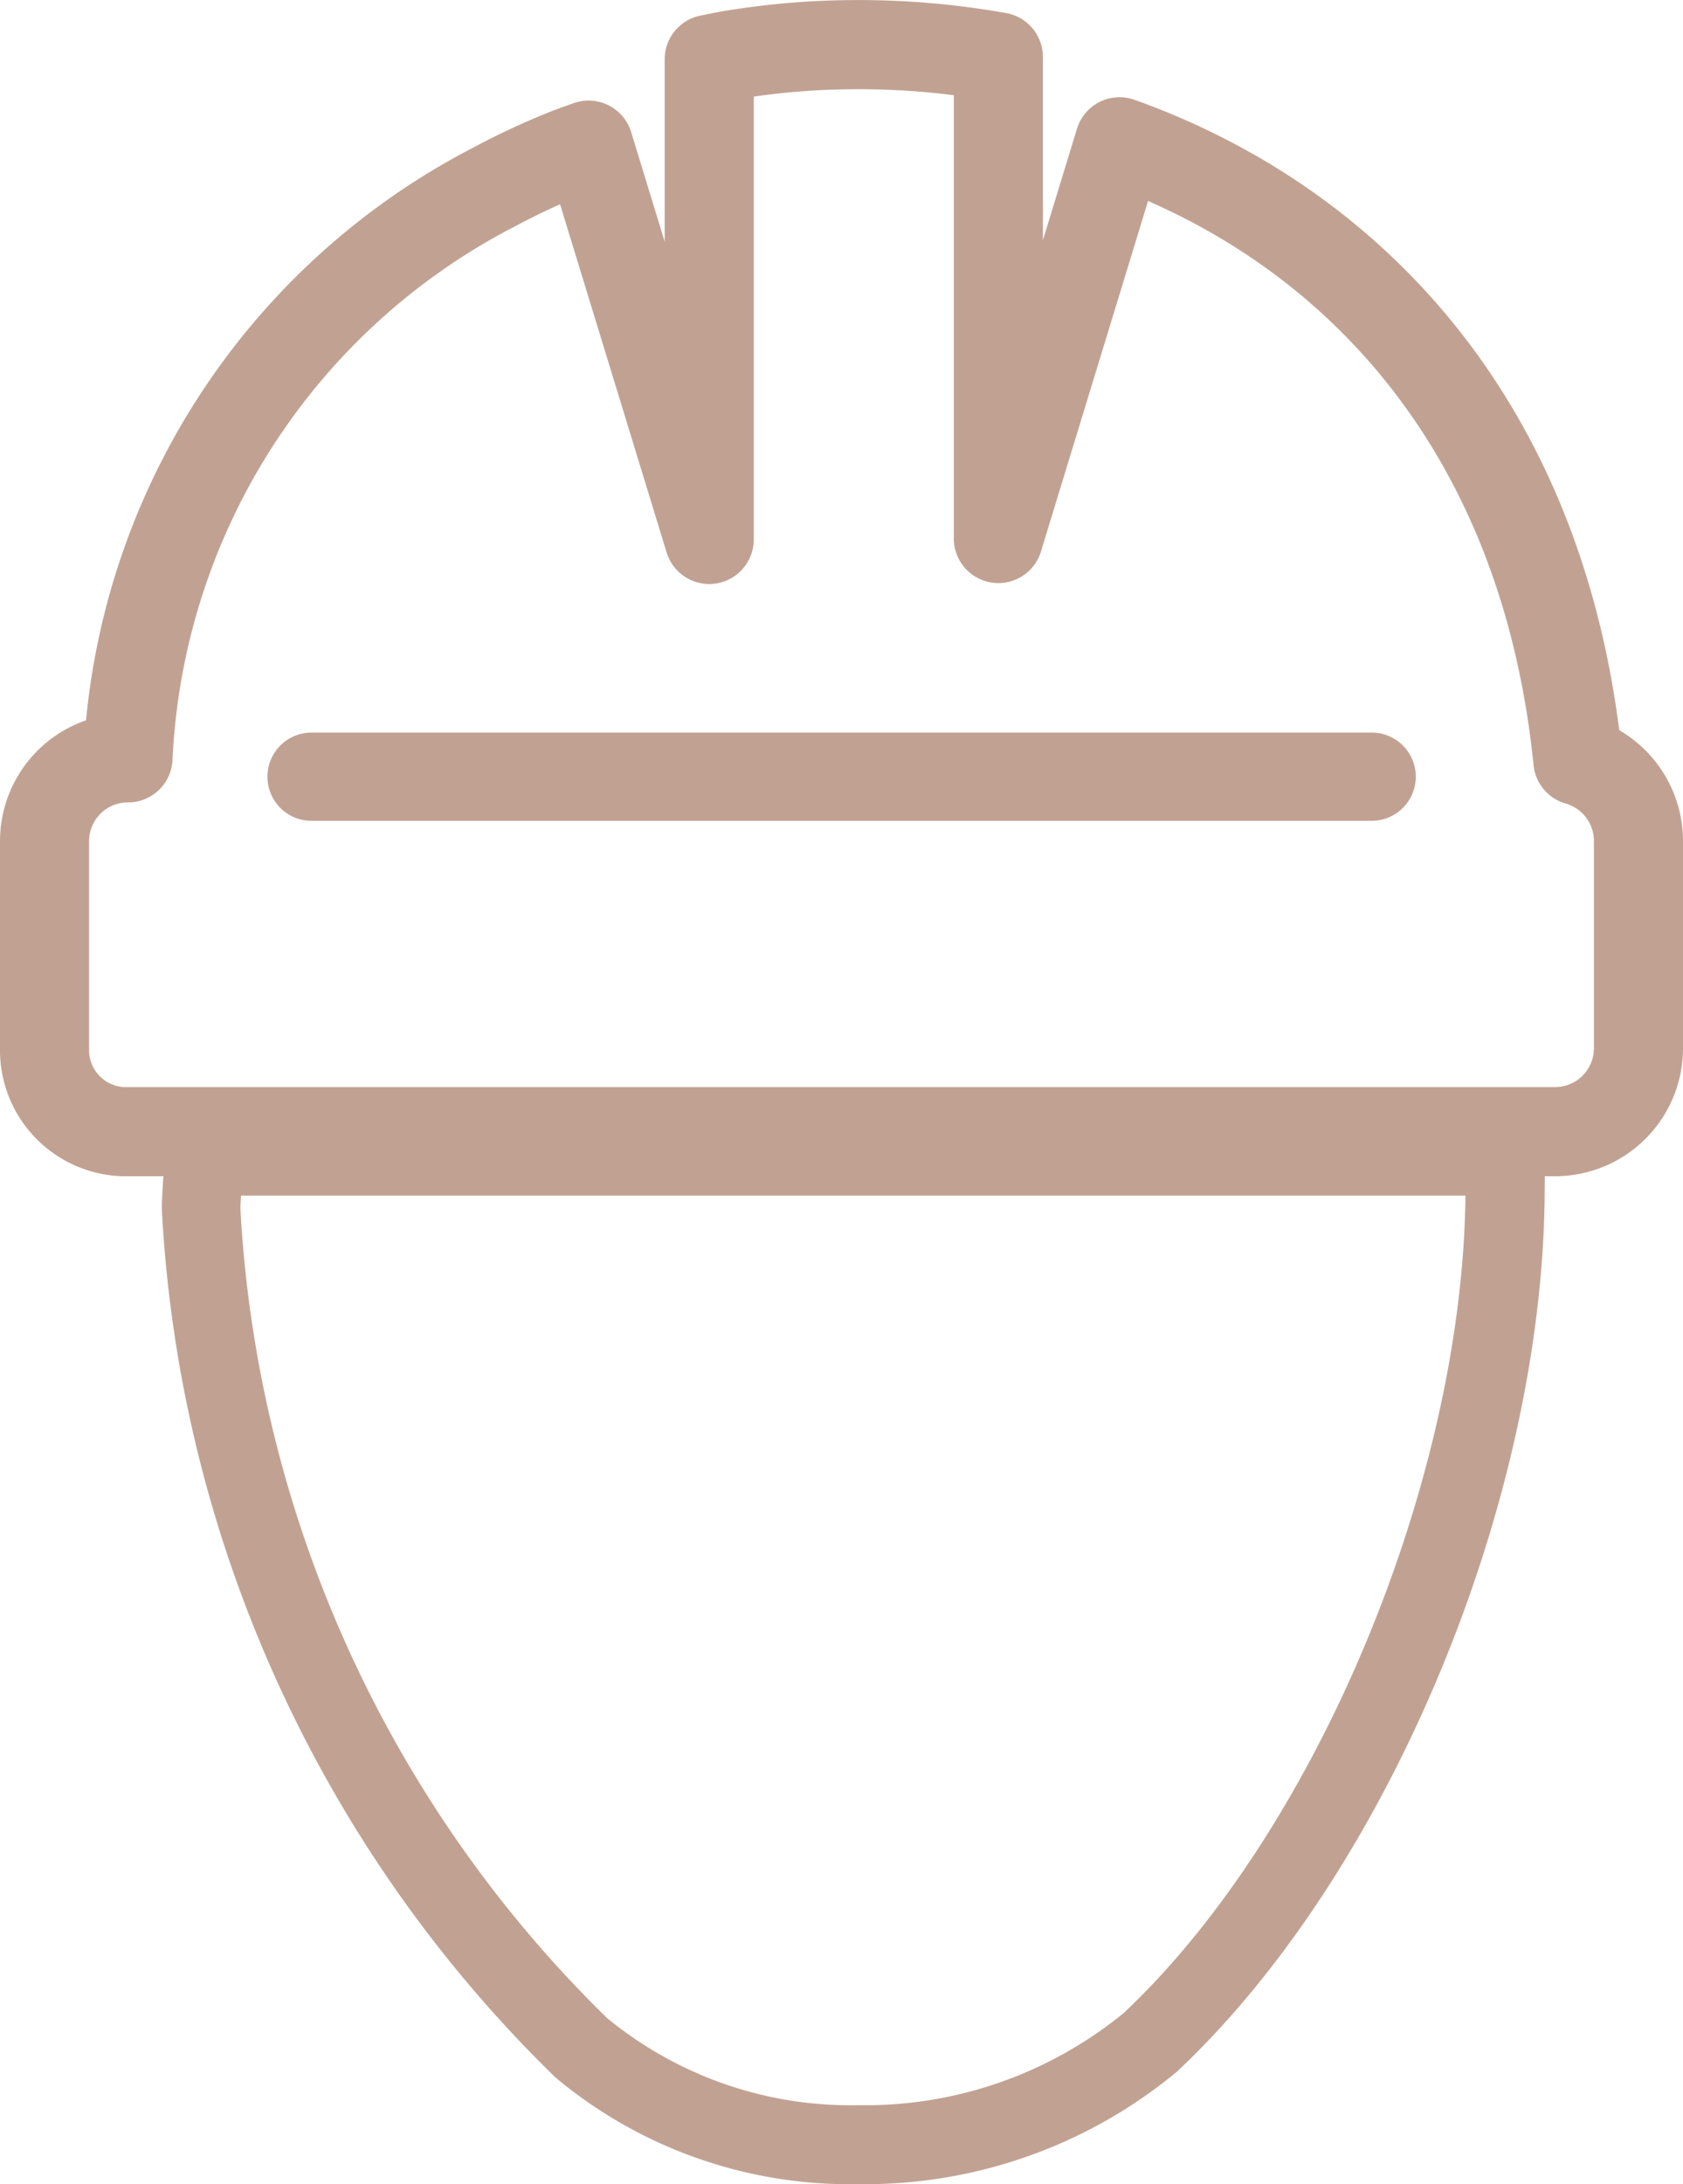
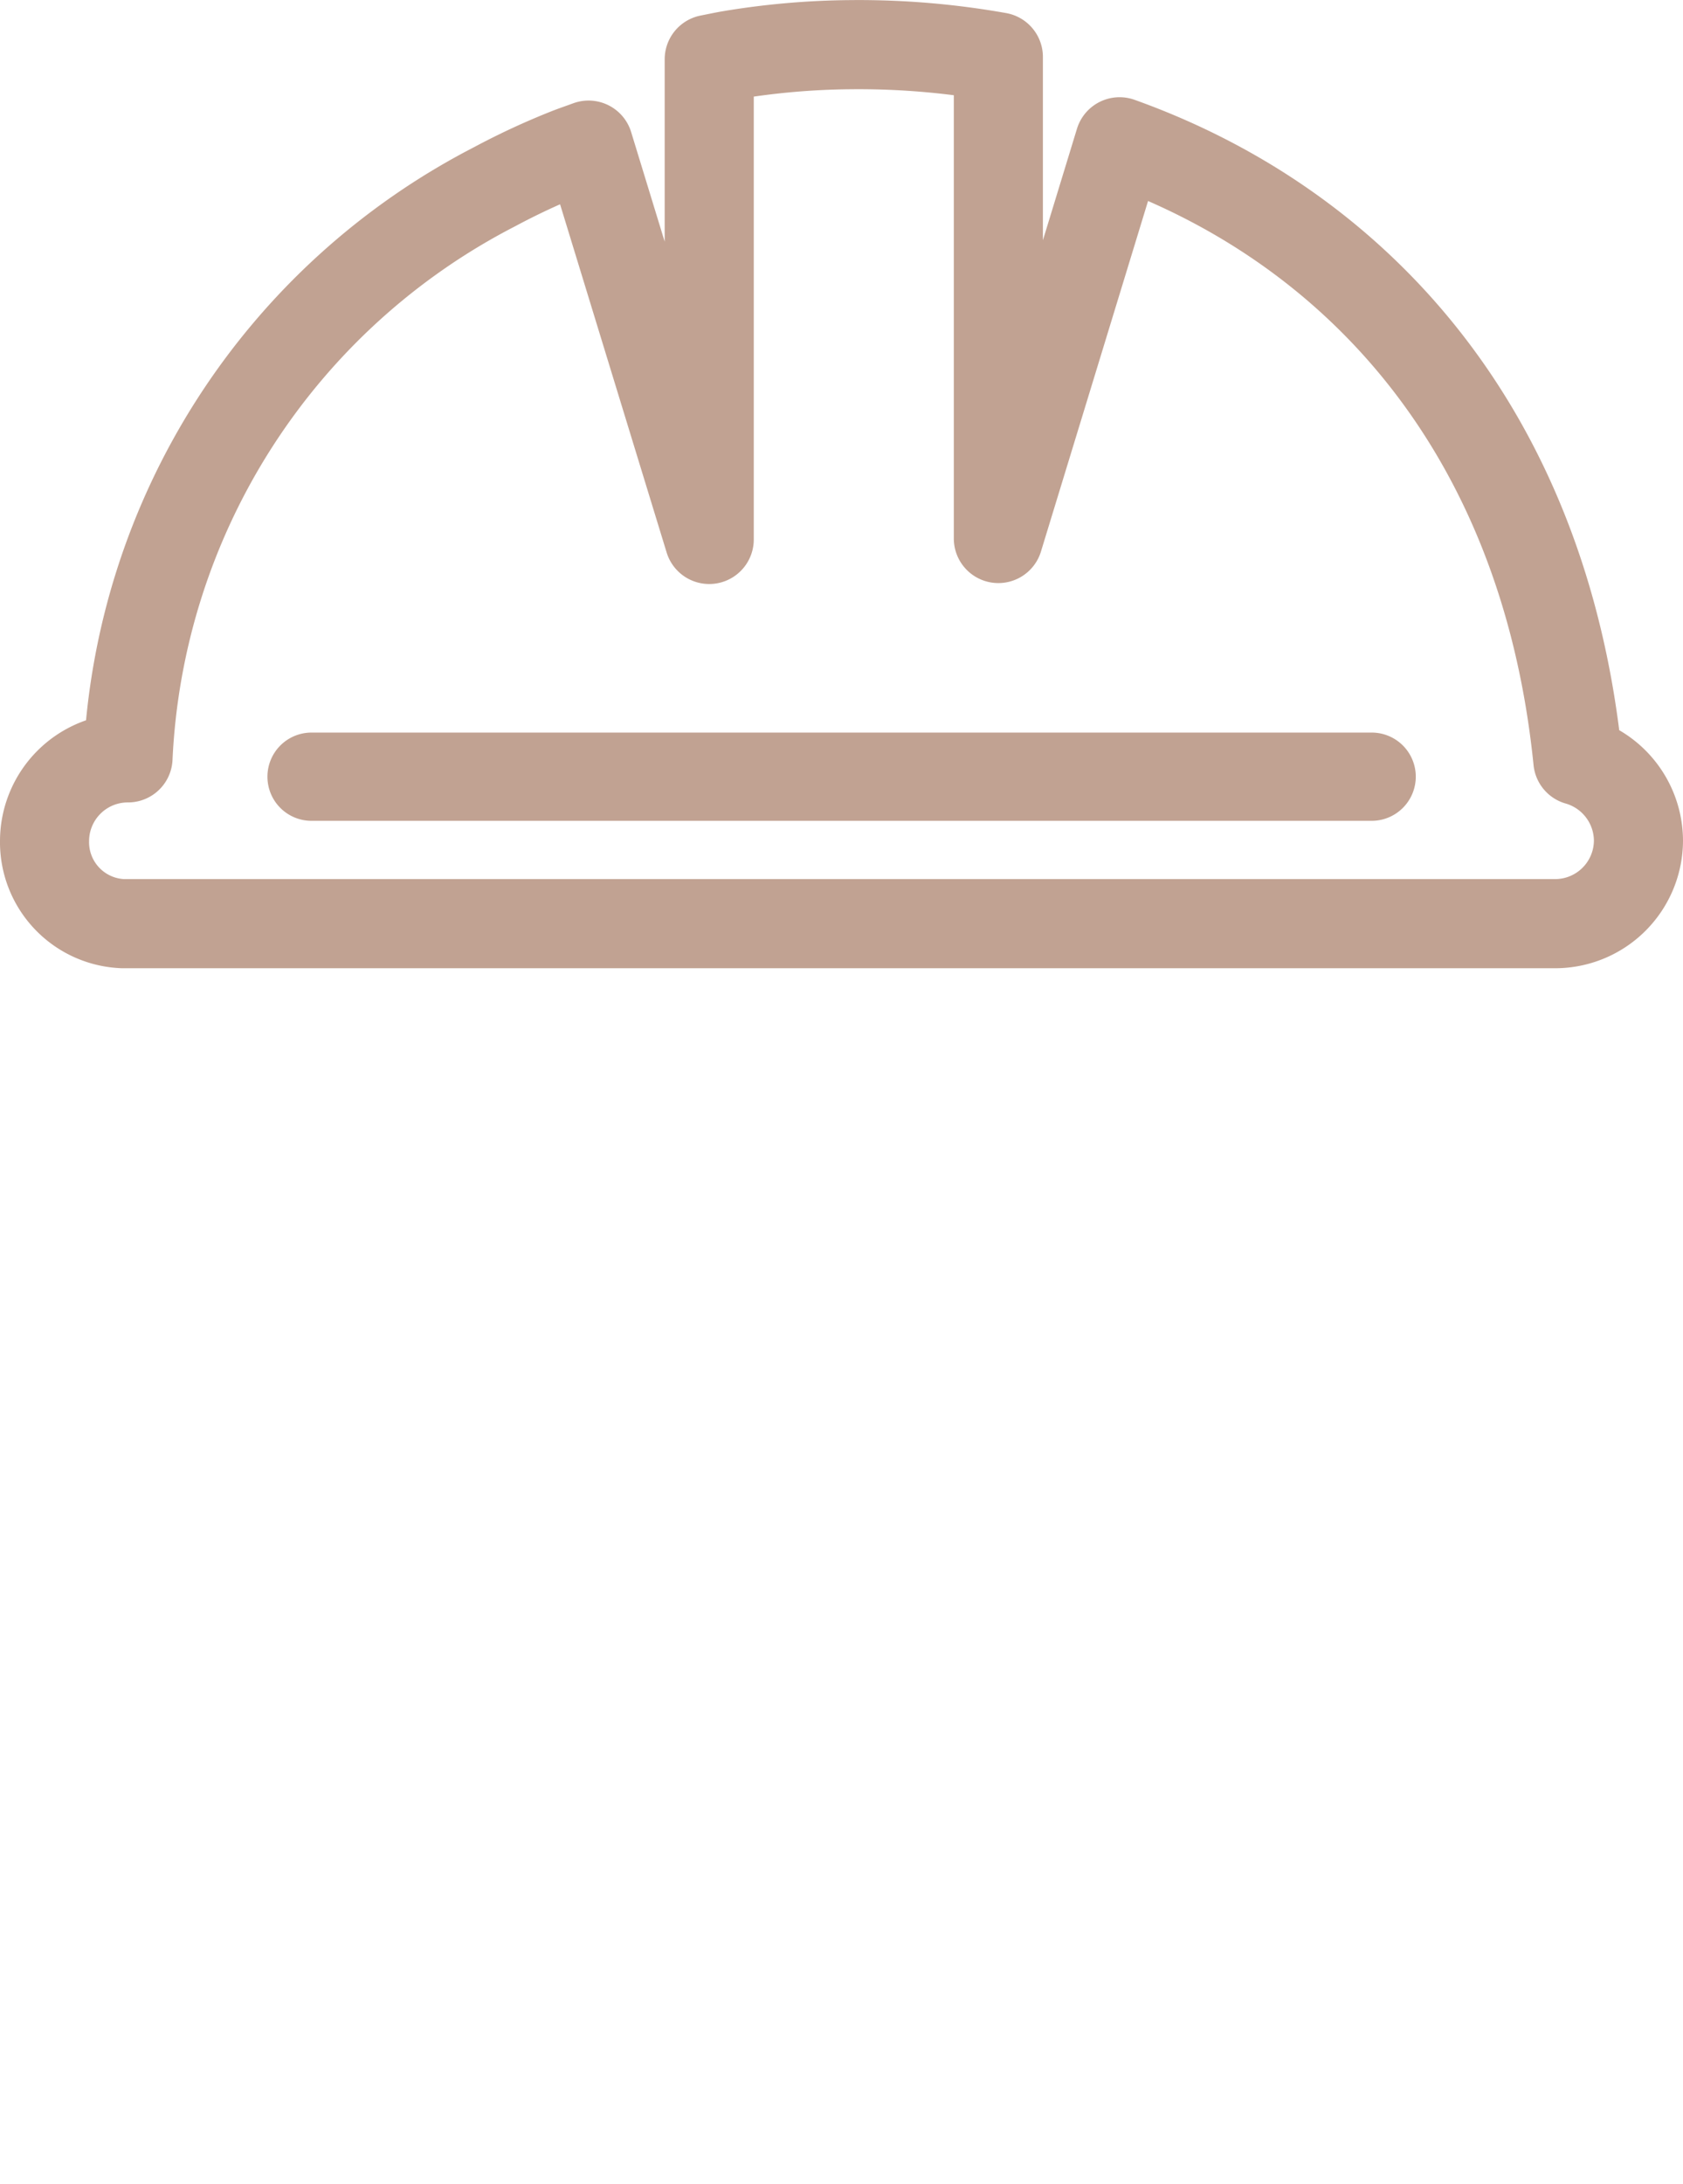
<svg xmlns="http://www.w3.org/2000/svg" width="37.783" height="49">
  <g id="Groupe_363" data-name="Groupe 363" transform="translate(-2 -1.998)">
    <g id="Groupe_362" data-name="Groupe 362" transform="translate(3 2.998)">
-       <path id="Tracé_531" data-name="Tracé 531" d="M34.423 16.065c-.764-7.541-5.1-12.03-10.289-13.884l-2.721 8.9V.278a17.888 17.888 0 00-3.291-.276 17.15 17.15 0 00-2.745.239c-.153.027-.3.059-.455.089v10.772l-2.709-8.846c-.159.059-.319.112-.475.174a15.858 15.858 0 00-1.638.761 15.2 15.2 0 00-8.226 12.811A1.869 1.869 0 000 17.86v4.666a1.829 1.829 0 001.759 1.862h32.147a1.871 1.871 0 001.877-1.862V17.86a1.876 1.876 0 00-1.36-1.795z" fill="none" stroke="#c1a292" stroke-linejoin="round" stroke-miterlimit="10" stroke-width="2" />
+       <path id="Tracé_531" data-name="Tracé 531" d="M34.423 16.065c-.764-7.541-5.1-12.03-10.289-13.884l-2.721 8.9V.278a17.888 17.888 0 00-3.291-.276 17.15 17.15 0 00-2.745.239c-.153.027-.3.059-.455.089v10.772l-2.709-8.846c-.159.059-.319.112-.475.174a15.858 15.858 0 00-1.638.761 15.2 15.2 0 00-8.226 12.811A1.869 1.869 0 000 17.86a1.829 1.829 0 001.759 1.862h32.147a1.871 1.871 0 001.877-1.862V17.86a1.876 1.876 0 00-1.36-1.795z" fill="none" stroke="#c1a292" stroke-linejoin="round" stroke-miterlimit="10" stroke-width="2" />
      <g id="Groupe_361" data-name="Groupe 361" transform="translate(2.631 24.052)">
        <g id="Groupe_360" data-name="Groupe 360">
-           <path id="Tracé_532" data-name="Tracé 532" d="M41.182 86.261c-.068 6.413-3.356 14.276-7.671 18.337a9.17 9.17 0 01-5.95 2.069 8.615 8.615 0 01-5.649-1.954 27.468 27.468 0 01-8.232-18.16c0-.1.009-.195.015-.292h27.487m1.792-1.771H12.039l-.109 1.653v.05a3.4 3.4 0 00-.012.419 29.32 29.32 0 008.837 19.435 10.3 10.3 0 006.812 2.391 10.967 10.967 0 007.11-2.5l.03-.024.027-.027c4.693-4.421 8.155-12.668 8.226-19.609l.018-1.786z" transform="translate(-11.914 -84.49)" fill="#c1a292" />
-         </g>
+           </g>
      </g>
    </g>
    <path id="Tracé_533" data-name="Tracé 533" d="M32.791 19.913H8.994a.489.489 0 01-.49-.49h0a.489.489 0 01.49-.49h23.8a.489.489 0 01.49.49h0a.491.491 0 01-.493.49z" fill="#c1a292" stroke="#c1a292" stroke-linecap="round" stroke-linejoin="round" stroke-miterlimit="10" stroke-width="1" />
  </g>
</svg>